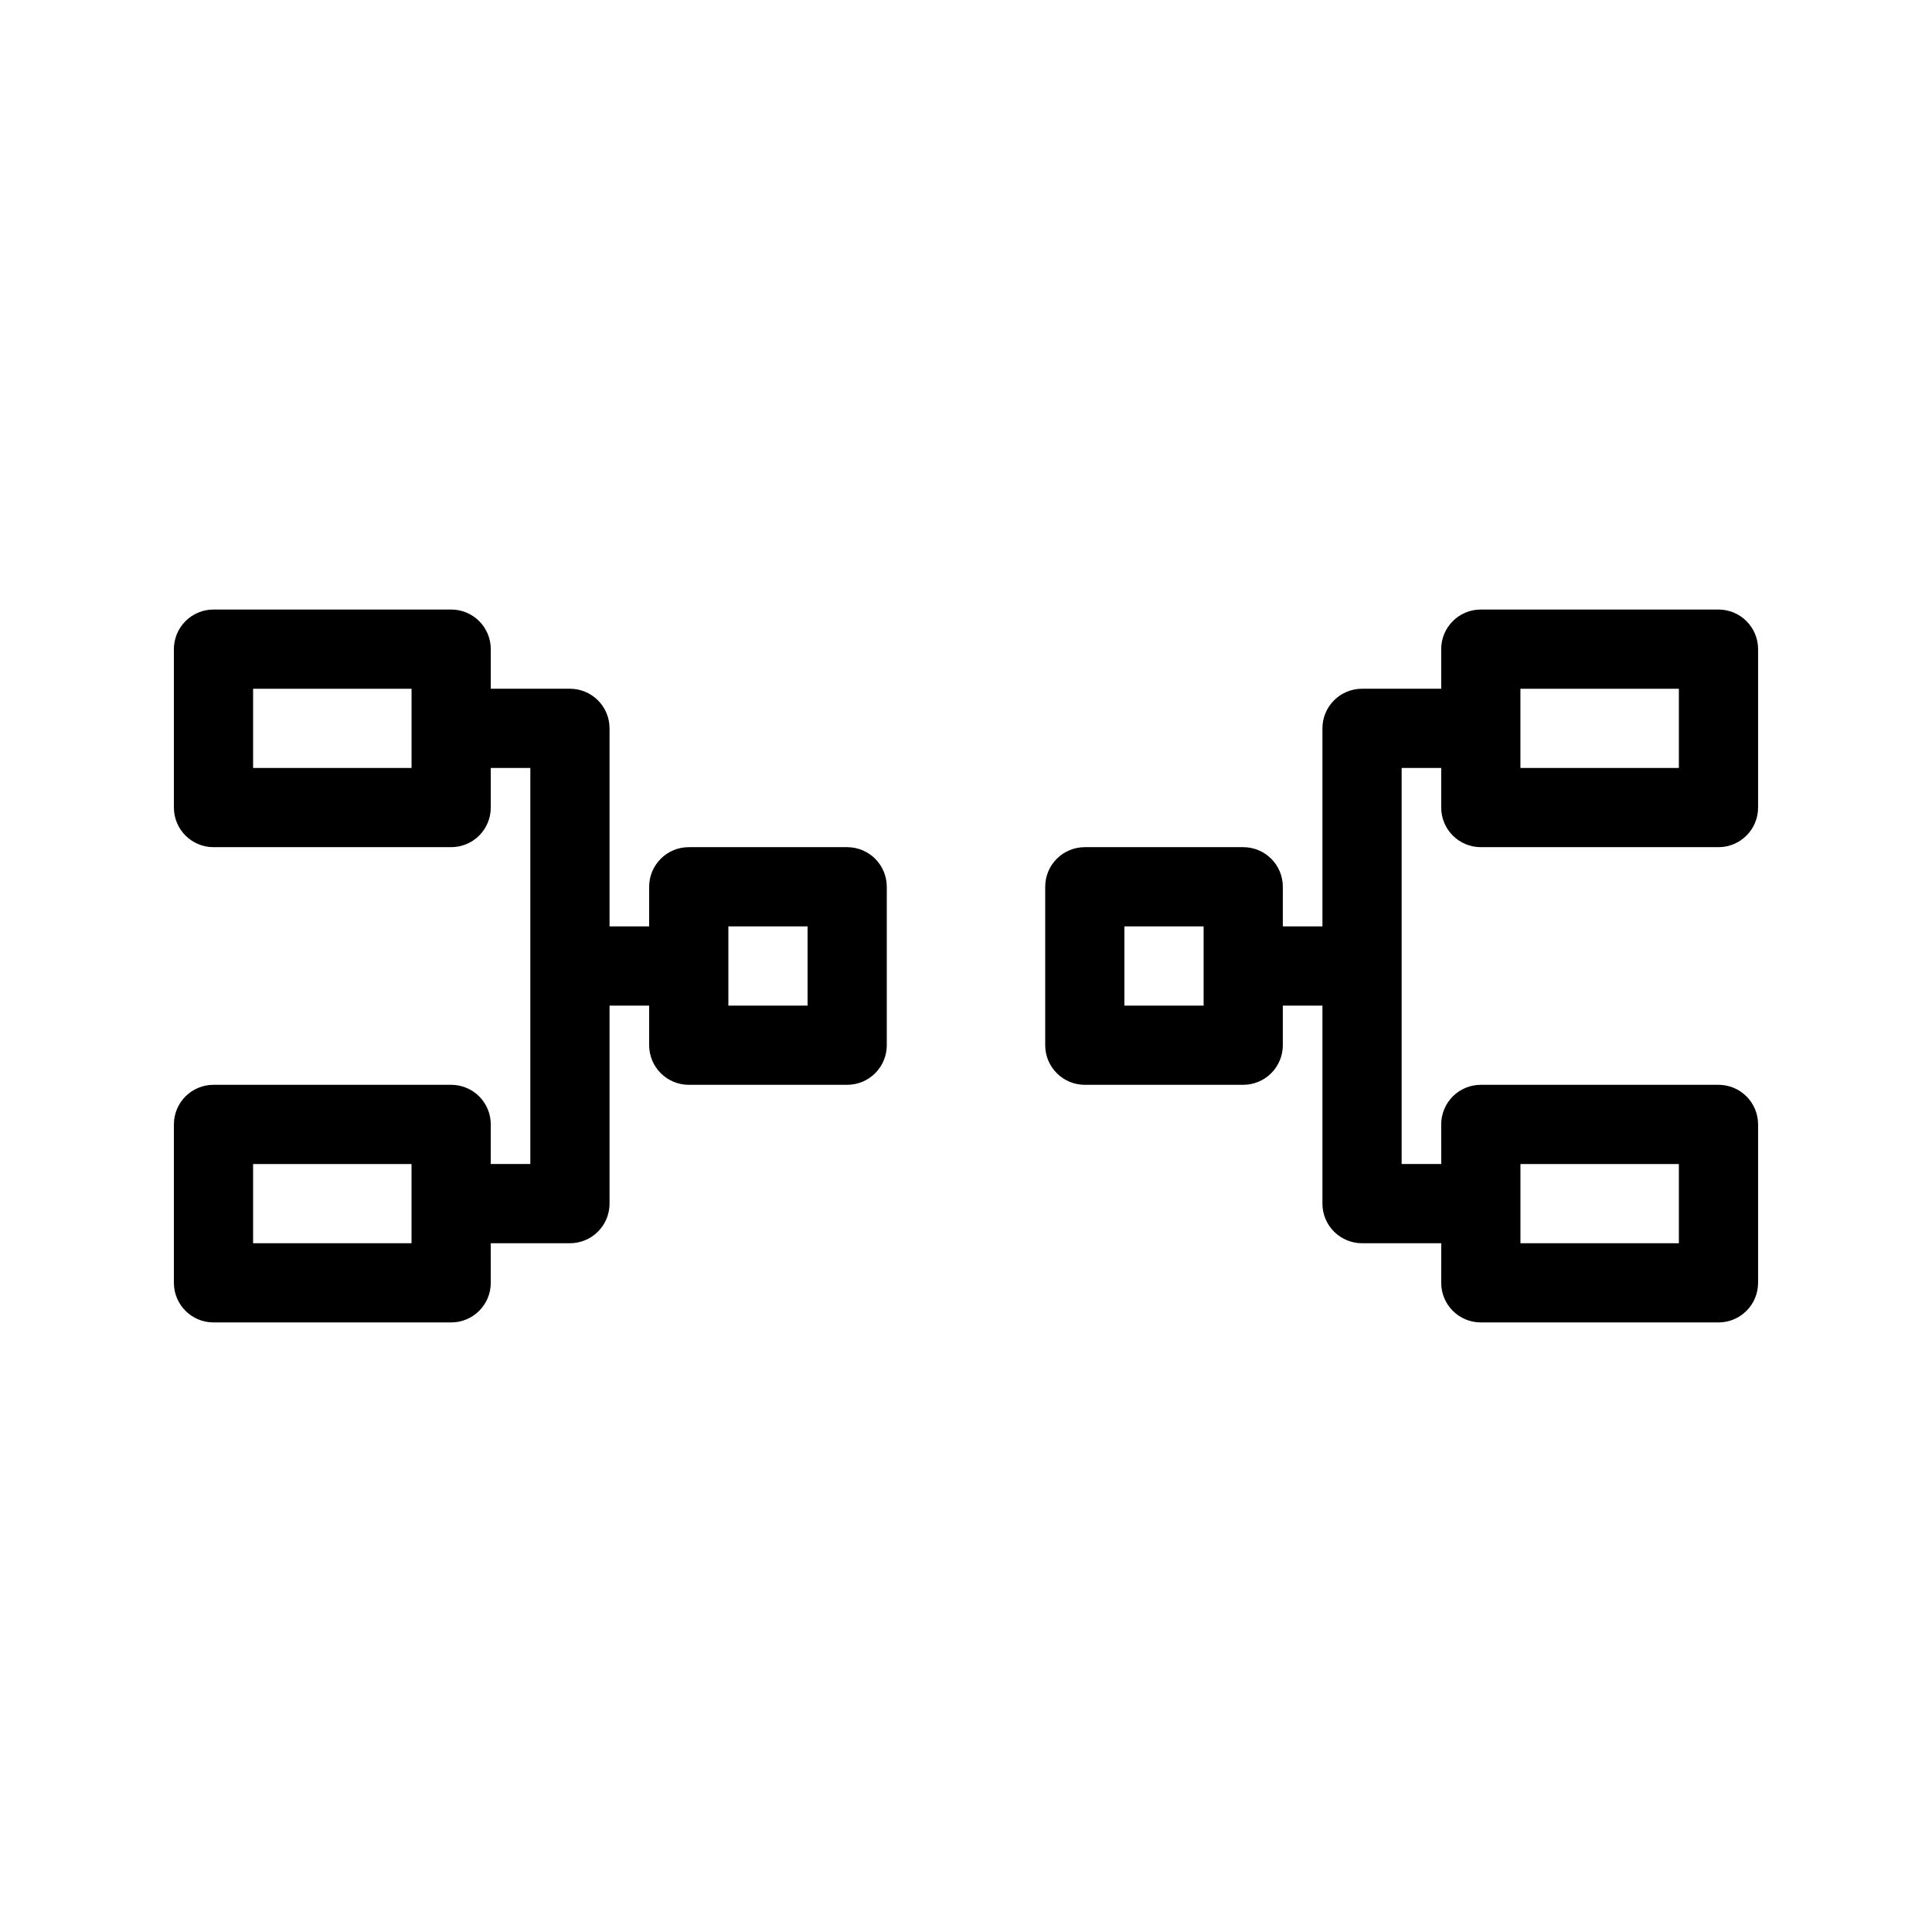
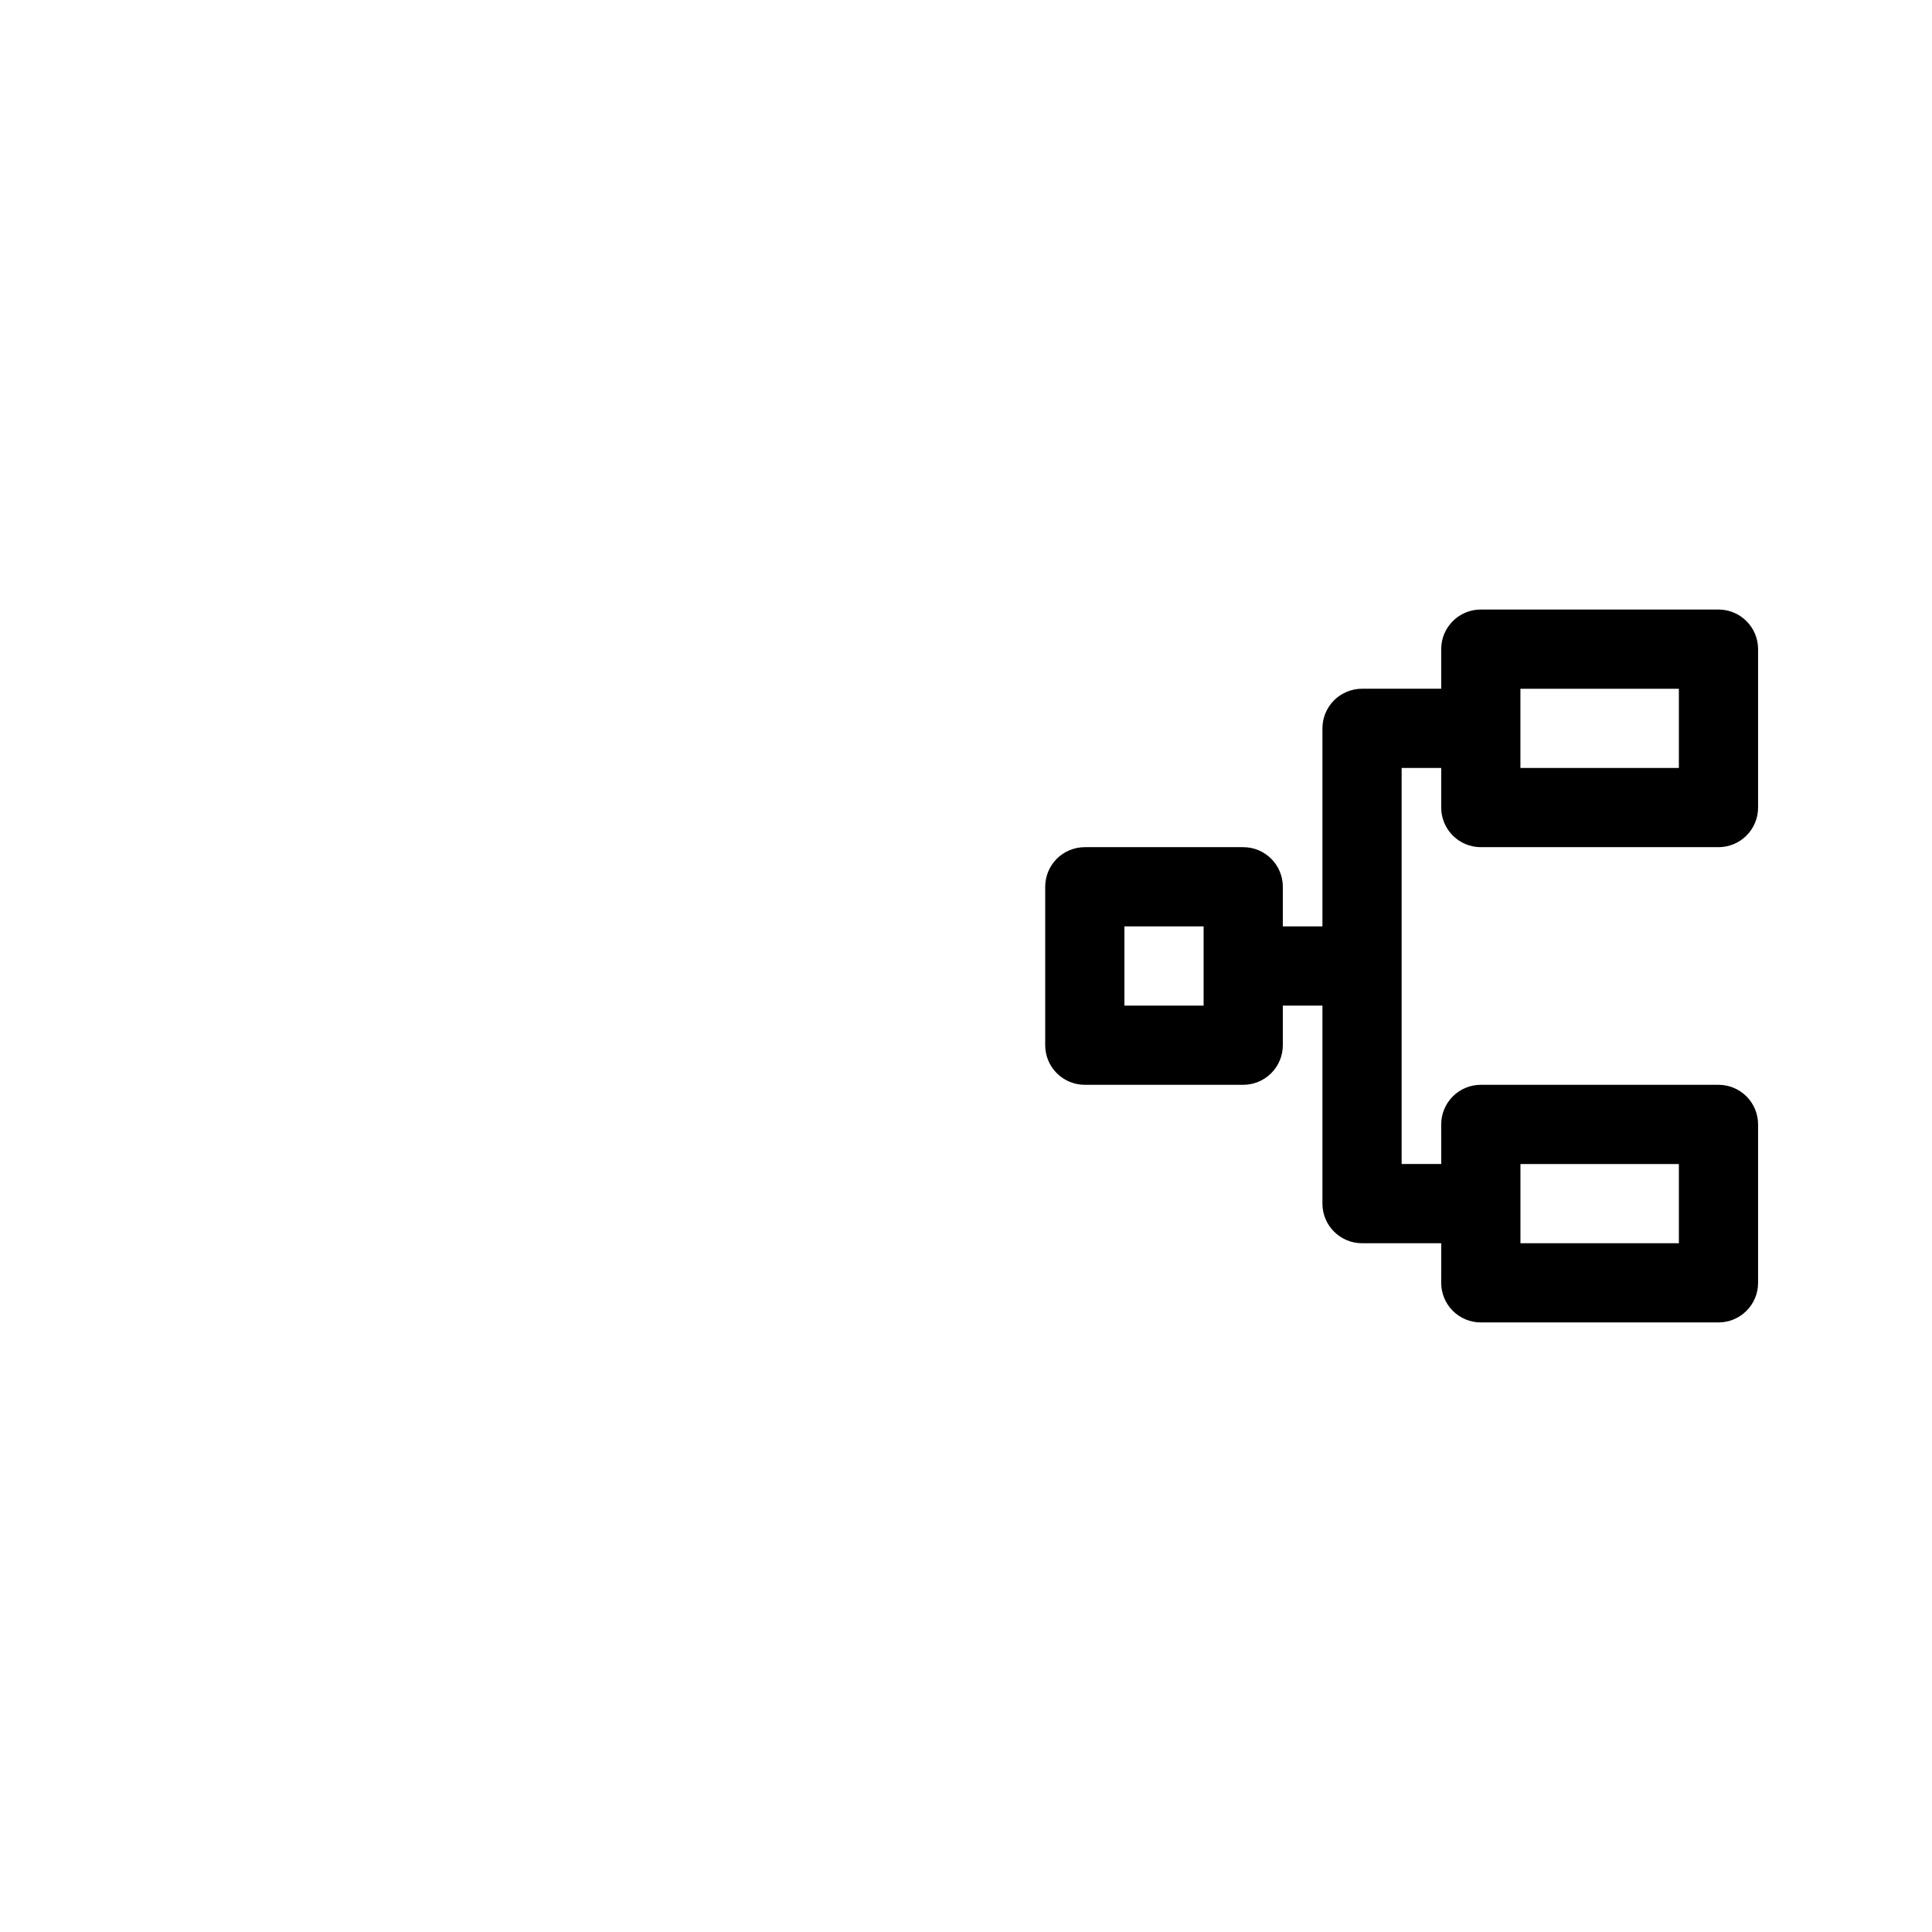
<svg xmlns="http://www.w3.org/2000/svg" fill="#000000" width="800px" height="800px" version="1.1" viewBox="144 144 512 512">
  <g fill-rule="evenodd">
-     <path d="m375.93 371.58c1.969 1.969 3.078 4.641 3.078 7.426v41.984c0 5.793-4.703 10.496-10.496 10.496h-41.984c-2.785 0-5.453-1.109-7.422-3.078-1.969-1.965-3.074-4.637-3.074-7.418v-10.496h-10.496v52.48c0 5.793-4.699 10.496-10.496 10.496h-20.988l0.008 10.488c0 2.785-1.105 5.457-3.074 7.426s-4.637 3.074-7.422 3.074h-62.984c-5.797 0-10.496-4.699-10.496-10.496v-41.98c0-2.785 1.105-5.457 3.074-7.426s4.637-3.07 7.422-3.07h62.984c2.785 0 5.457 1.105 7.422 3.074 1.969 1.969 3.074 4.641 3.074 7.426l-0.008 10.492h10.492v-104.96h-10.484v10.496c0 2.781-1.105 5.453-3.074 7.422-1.969 1.965-4.637 3.074-7.422 3.074h-62.984c-5.797 0-10.496-4.703-10.496-10.496v-41.984c0-2.785 1.105-5.453 3.074-7.422s4.637-3.074 7.422-3.074h62.984c5.797 0 10.496 4.699 10.496 10.496v10.496h20.98c2.781 0 5.453 1.105 7.422 3.074s3.074 4.637 3.074 7.422v52.48h10.496v-10.496c0-5.801 4.699-10.496 10.496-10.496h41.984c2.781 0 5.449 1.105 7.418 3.07zm-38.906 38.914h20.988v-20.992h-20.988zm-83.957-62.977v-20.992h-41.992v20.992zm-0.008 104.96h-41.984v20.992h41.984z" />
    <path d="m424.06 371.58c-1.969 1.969-3.07 4.641-3.07 7.426v41.984c0 5.793 4.695 10.496 10.492 10.496h41.984c2.785 0 5.457-1.109 7.422-3.078 1.969-1.965 3.074-4.637 3.074-7.418v-10.496h10.496v52.48c0 5.793 4.699 10.496 10.496 10.496h20.988l-0.008 10.488c0 2.785 1.105 5.457 3.074 7.426 1.965 1.969 4.641 3.074 7.422 3.074h62.984c5.797 0 10.496-4.699 10.496-10.496v-41.98c0-2.785-1.105-5.457-3.074-7.426-1.969-1.965-4.637-3.07-7.422-3.07h-62.984c-2.781 0-5.457 1.105-7.422 3.074-1.969 1.969-3.074 4.641-3.074 7.426l0.008 10.492h-10.492v-104.96h10.484v10.496c0 2.781 1.105 5.453 3.074 7.422 1.969 1.965 4.641 3.074 7.422 3.074h62.984c5.797 0 10.496-4.703 10.496-10.496v-41.984c0-2.785-1.105-5.453-3.074-7.422s-4.637-3.074-7.422-3.074h-62.984c-5.797 0-10.496 4.699-10.496 10.496v10.496h-20.98c-2.781 0-5.453 1.105-7.422 3.074-1.965 1.969-3.074 4.637-3.074 7.422v52.48h-10.496v-10.496c0-5.801-4.699-10.496-10.496-10.496h-41.984c-2.781 0-5.453 1.105-7.422 3.07zm38.91 38.914h-20.992v-20.992h20.992zm83.957-62.977v-20.992h41.992v20.992zm0.008 104.96h41.984v20.992h-41.984z" />
  </g>
</svg>